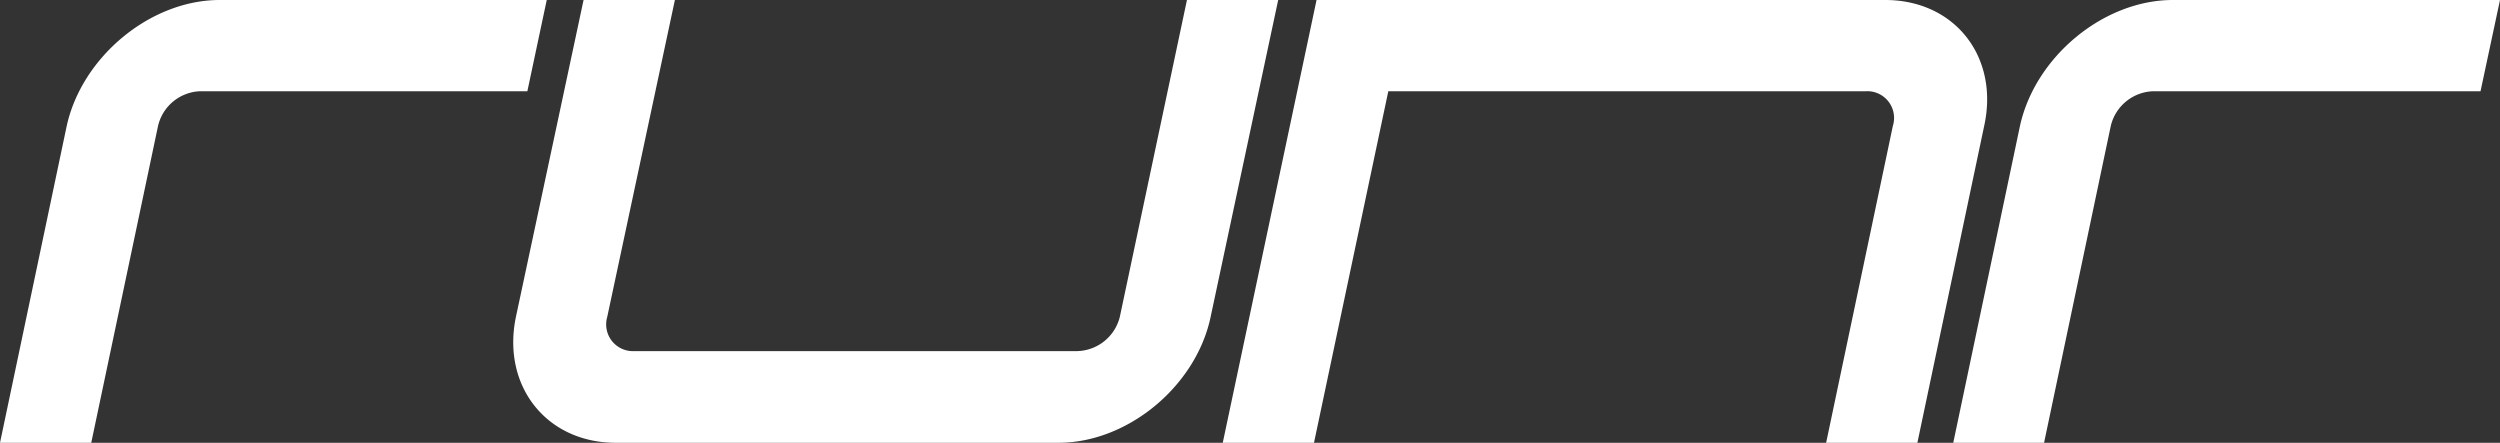
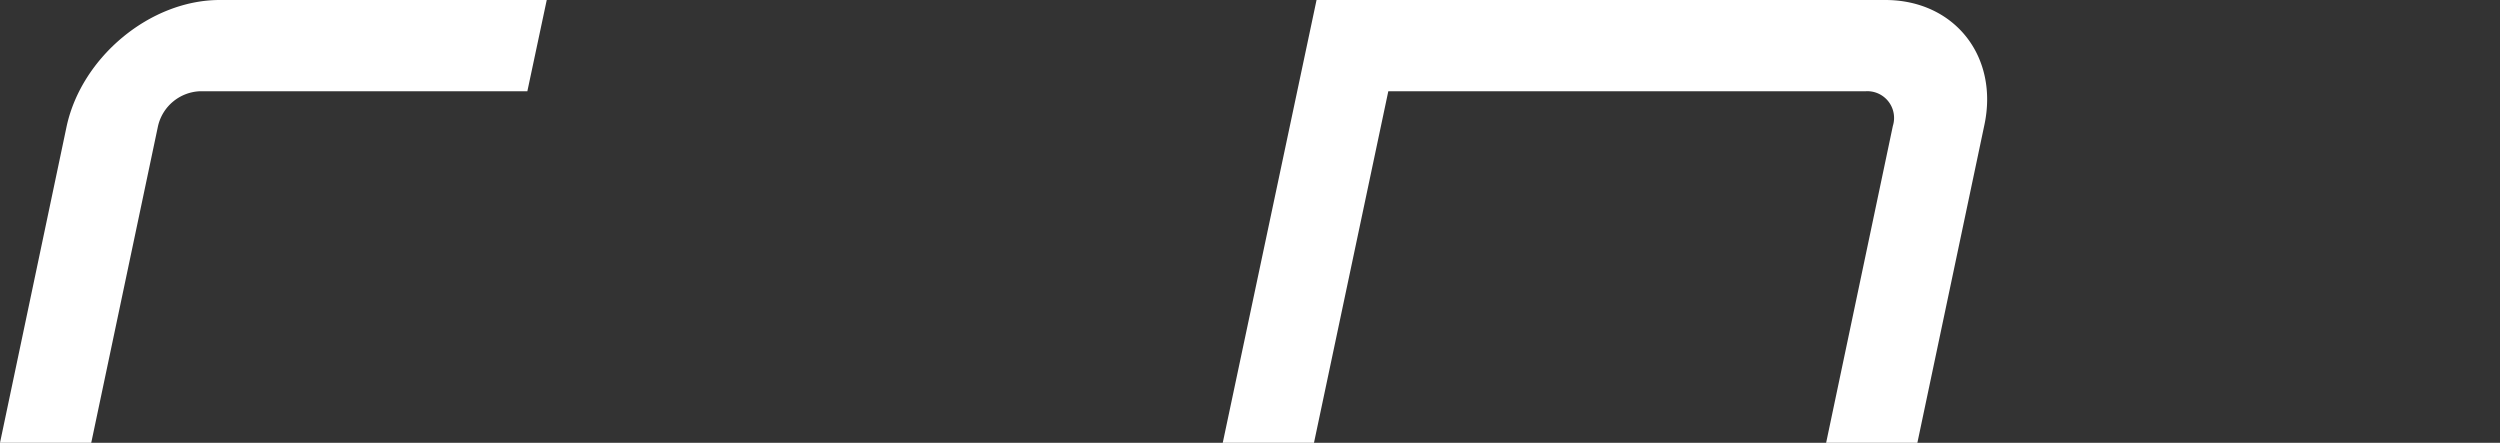
<svg xmlns="http://www.w3.org/2000/svg" viewBox="0 0 292.64 51.83">
  <rect x="0" y="0" width="292.64" height="51.83" fill="#333333" stroke="none" />
  <defs>
    <style>.cls-1{fill:#fff;}</style>
  </defs>
  <g id="Layer_2" data-name="Layer 2">
    <g id="Layer_2-2" data-name="Layer 2">
      <path class="cls-1" d="M7.81,14.74C9.6,6.63,17.61,0,25.72,0H64L61.73,10.68H23.44a5.26,5.26,0,0,0-4.94,4.06L10.68,51.83H0Z" />
-       <path class="cls-1" d="M60.39,37.1,68.31,0H79L71.08,37.1a3.13,3.13,0,0,0,3.16,4h51.84a5.28,5.28,0,0,0,5-4L138.94,0h10.68l-7.91,37.1C140,45.21,132,51.83,123.9,51.83H72.07C64,51.83,58.71,45.21,60.39,37.1Z" />
      <path class="cls-1" d="M221.57,14.74a3.13,3.13,0,0,0-3.16-4.06h-55.9l-8.7,41.15H143.13L154.11,0h66.57c8.11,0,13.36,6.63,11.58,14.74l-7.82,37.09H213.76Z" />
-       <path class="cls-1" d="M236.45,14.74C238.23,6.63,246.24,0,254.35,0h38.29l-2.28,10.68H252.08a5.28,5.28,0,0,0-5,4.06l-7.81,37.09H228.64Z" />
    </g>
  </g>
</svg>